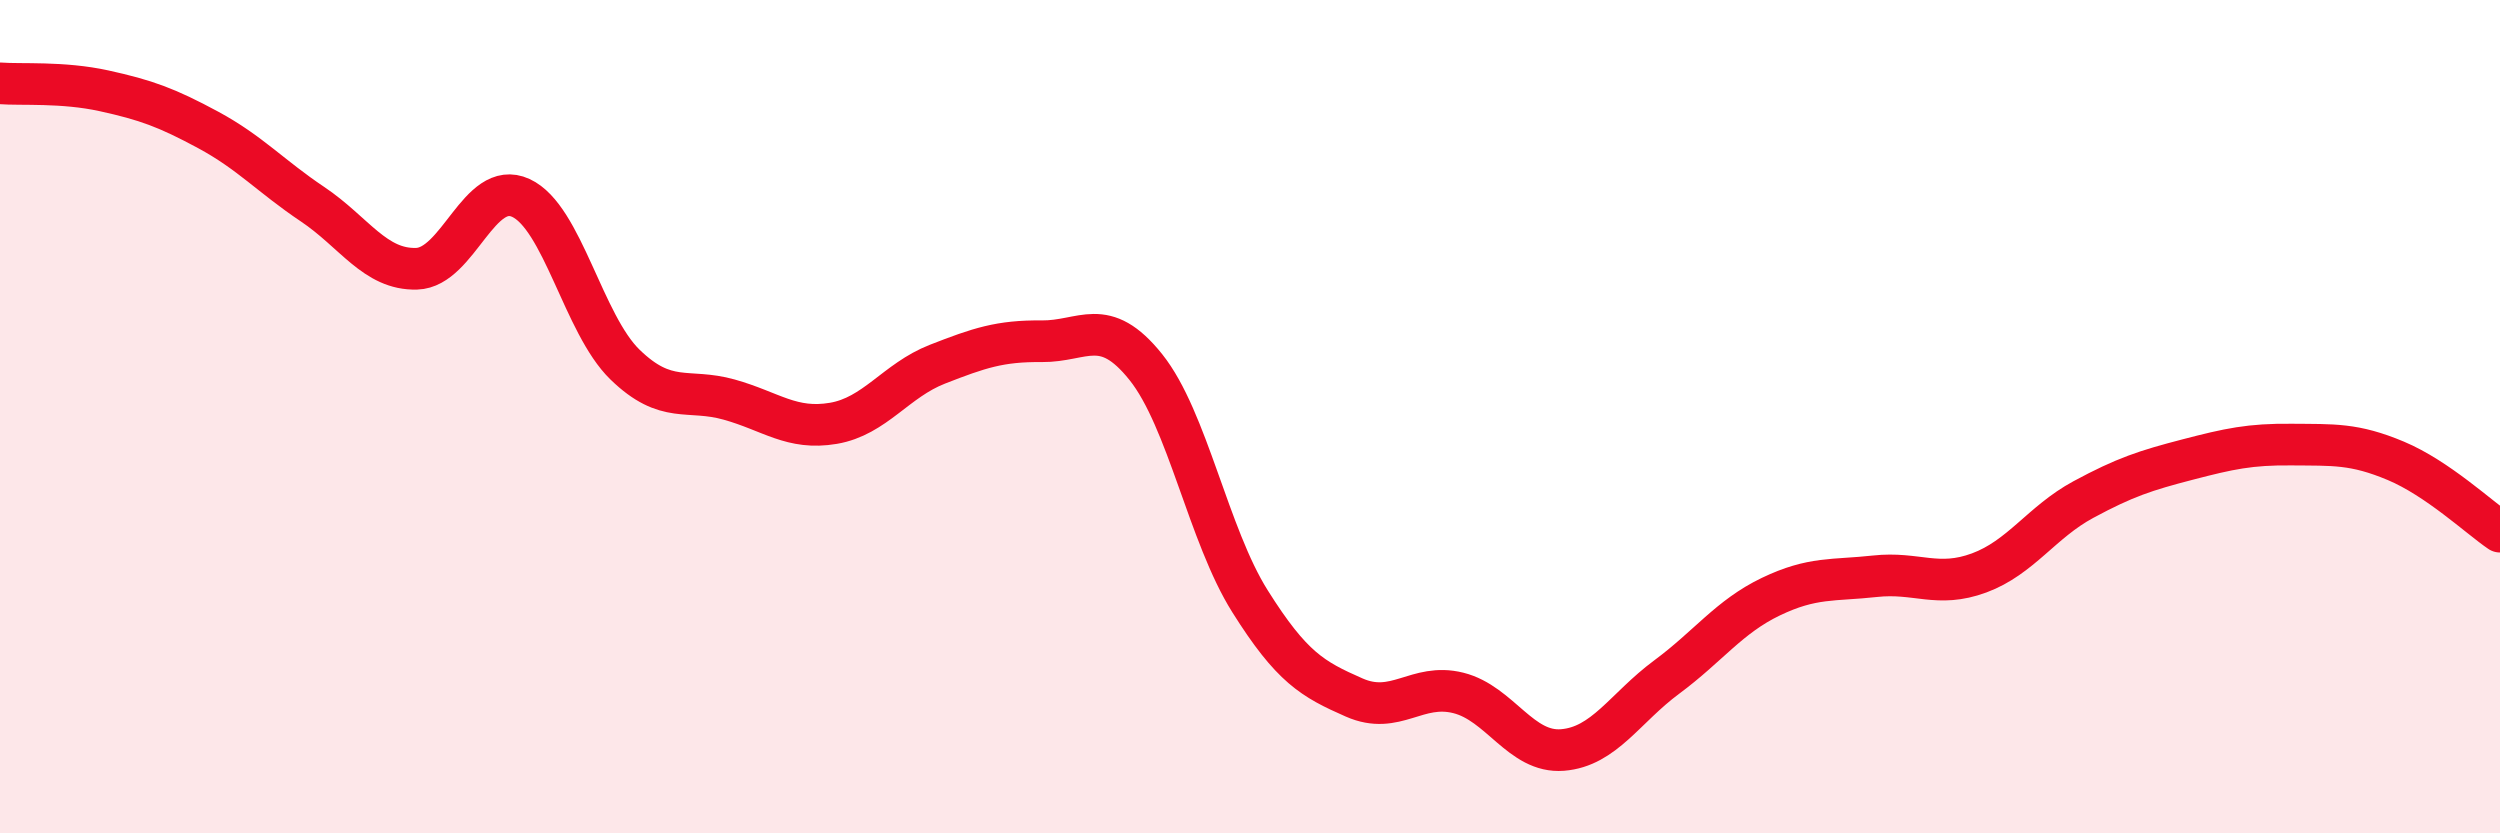
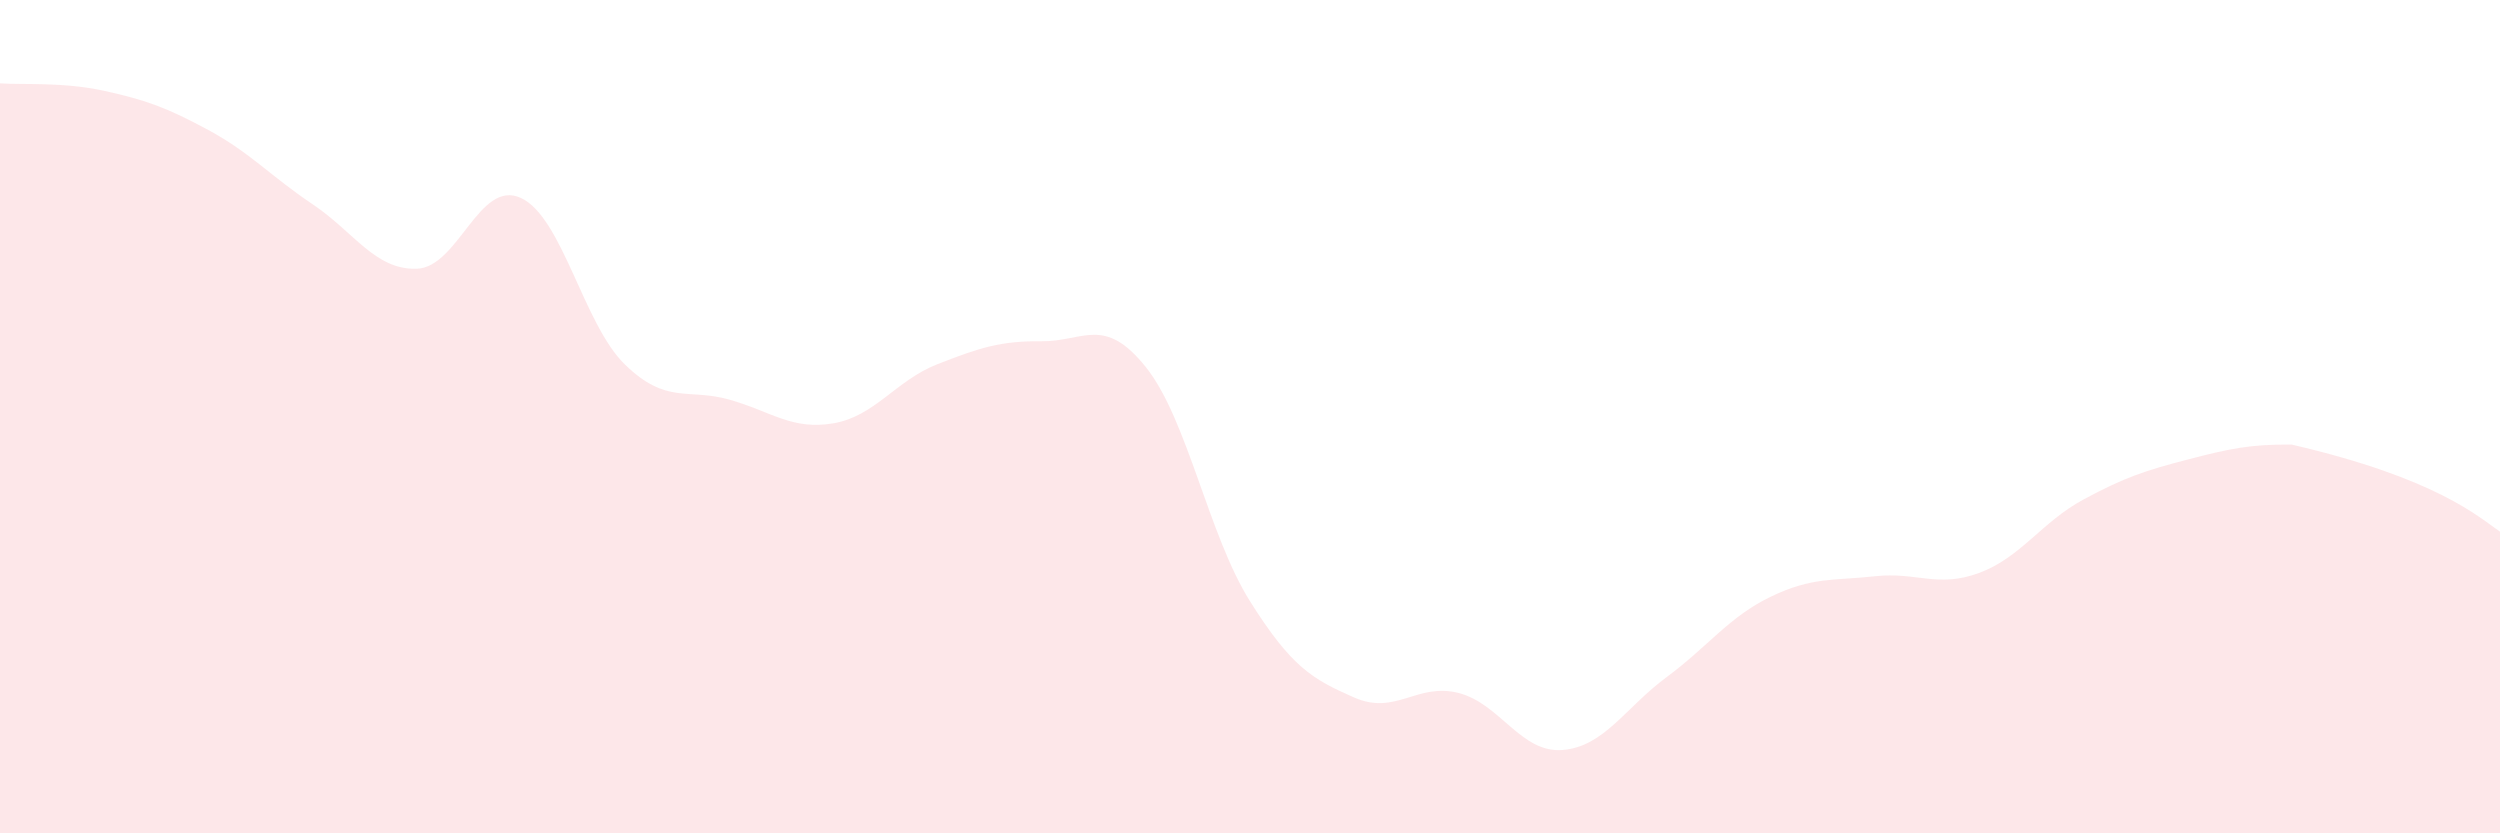
<svg xmlns="http://www.w3.org/2000/svg" width="60" height="20" viewBox="0 0 60 20">
-   <path d="M 0,2 C 0.5,2.04 1.5,1.96 2.5,2.18 C 3.5,2.4 4,2.58 5,3.12 C 6,3.66 6.5,4.23 7.5,4.9 C 8.5,5.57 9,6.48 10,6.45 C 11,6.42 11.5,4.29 12.5,4.75 C 13.5,5.21 14,7.78 15,8.75 C 16,9.72 16.5,9.31 17.5,9.59 C 18.5,9.87 19,10.33 20,10.16 C 21,9.99 21.5,9.13 22.5,8.74 C 23.5,8.35 24,8.18 25,8.19 C 26,8.2 26.5,7.56 27.5,8.81 C 28.5,10.06 29,12.84 30,14.43 C 31,16.02 31.5,16.3 32.5,16.74 C 33.5,17.18 34,16.38 35,16.63 C 36,16.88 36.5,18.08 37.5,18 C 38.5,17.92 39,16.99 40,16.25 C 41,15.51 41.5,14.8 42.5,14.32 C 43.5,13.84 44,13.94 45,13.83 C 46,13.72 46.5,14.12 47.5,13.75 C 48.5,13.38 49,12.53 50,11.99 C 51,11.45 51.5,11.29 52.5,11.03 C 53.5,10.77 54,10.66 55,10.67 C 56,10.68 56.5,10.64 57.5,11.06 C 58.5,11.48 59.5,12.42 60,12.76L60 20L0 20Z" fill="#EB0A25" opacity="0.1" stroke-linecap="round" stroke-linejoin="round" />
-   <path d="M 0,2 C 0.5,2.04 1.5,1.96 2.5,2.18 C 3.5,2.4 4,2.58 5,3.12 C 6,3.66 6.5,4.23 7.5,4.9 C 8.5,5.57 9,6.48 10,6.45 C 11,6.42 11.5,4.29 12.5,4.75 C 13.5,5.21 14,7.78 15,8.75 C 16,9.72 16.5,9.31 17.5,9.59 C 18.5,9.87 19,10.33 20,10.16 C 21,9.99 21.5,9.13 22.5,8.74 C 23.5,8.35 24,8.18 25,8.19 C 26,8.2 26.5,7.56 27.5,8.81 C 28.5,10.06 29,12.84 30,14.43 C 31,16.02 31.5,16.3 32.5,16.74 C 33.5,17.18 34,16.38 35,16.63 C 36,16.88 36.5,18.08 37.5,18 C 38.5,17.92 39,16.99 40,16.25 C 41,15.51 41.5,14.8 42.5,14.32 C 43.5,13.84 44,13.94 45,13.83 C 46,13.72 46.5,14.12 47.5,13.75 C 48.5,13.38 49,12.53 50,11.99 C 51,11.45 51.5,11.29 52.5,11.03 C 53.5,10.77 54,10.66 55,10.67 C 56,10.68 56.5,10.64 57.5,11.06 C 58.5,11.48 59.5,12.42 60,12.76" stroke="#EB0A25" stroke-width="1" fill="none" stroke-linecap="round" stroke-linejoin="round" />
+   <path d="M 0,2 C 0.5,2.04 1.5,1.96 2.5,2.18 C 3.5,2.4 4,2.58 5,3.12 C 6,3.66 6.5,4.23 7.5,4.9 C 8.5,5.57 9,6.48 10,6.45 C 11,6.42 11.5,4.29 12.5,4.75 C 13.5,5.21 14,7.78 15,8.75 C 16,9.72 16.5,9.31 17.5,9.59 C 18.5,9.87 19,10.33 20,10.16 C 21,9.99 21.5,9.13 22.5,8.74 C 23.5,8.35 24,8.18 25,8.19 C 26,8.2 26.5,7.56 27.5,8.81 C 28.5,10.06 29,12.84 30,14.43 C 31,16.02 31.5,16.3 32.5,16.74 C 33.5,17.18 34,16.38 35,16.63 C 36,16.88 36.5,18.08 37.5,18 C 38.5,17.92 39,16.99 40,16.25 C 41,15.51 41.5,14.8 42.5,14.32 C 43.5,13.84 44,13.94 45,13.83 C 46,13.72 46.5,14.12 47.5,13.75 C 48.5,13.38 49,12.53 50,11.99 C 51,11.45 51.5,11.29 52.5,11.03 C 53.5,10.77 54,10.66 55,10.67 C 58.5,11.48 59.5,12.42 60,12.76L60 20L0 20Z" fill="#EB0A25" opacity="0.1" stroke-linecap="round" stroke-linejoin="round" />
</svg>